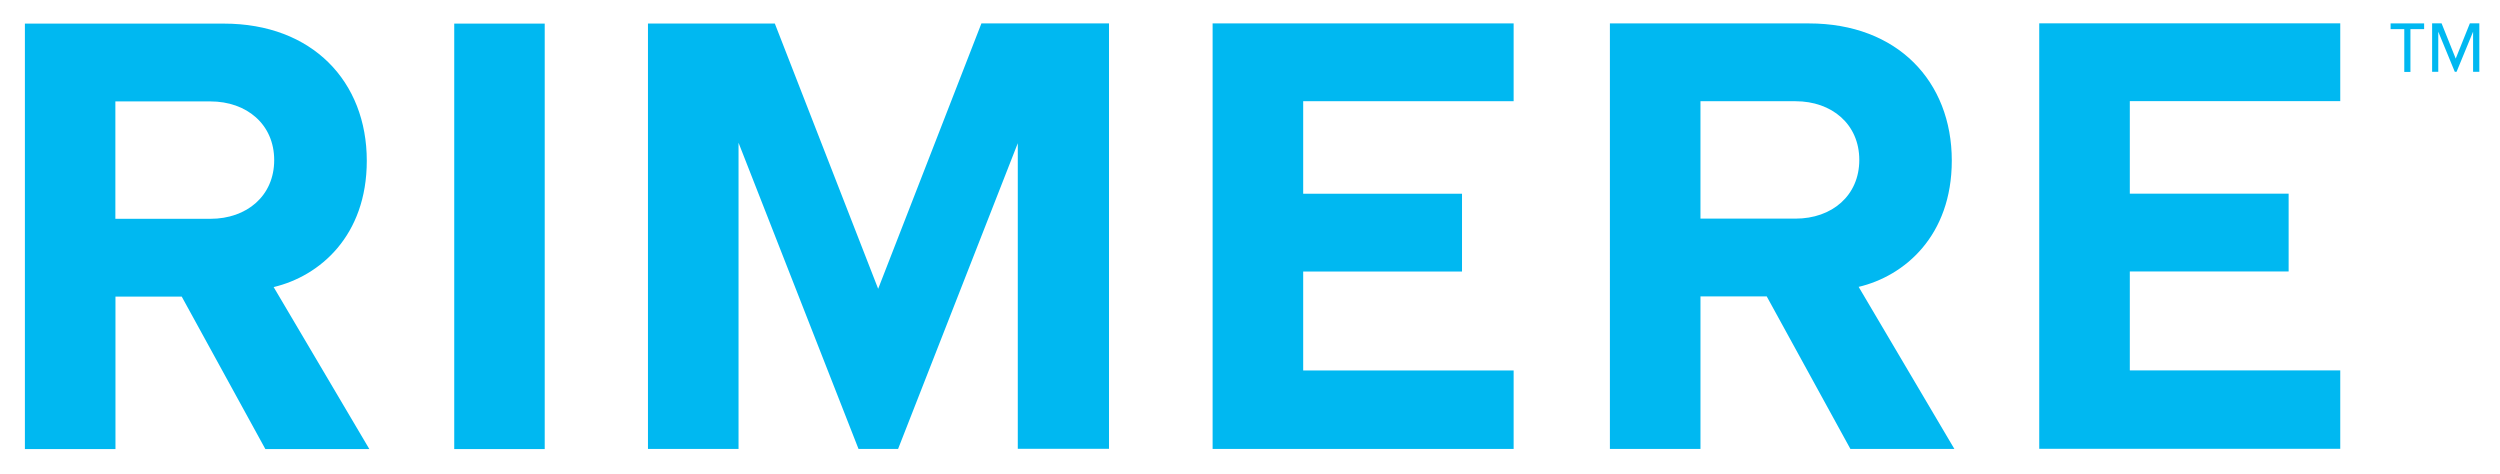
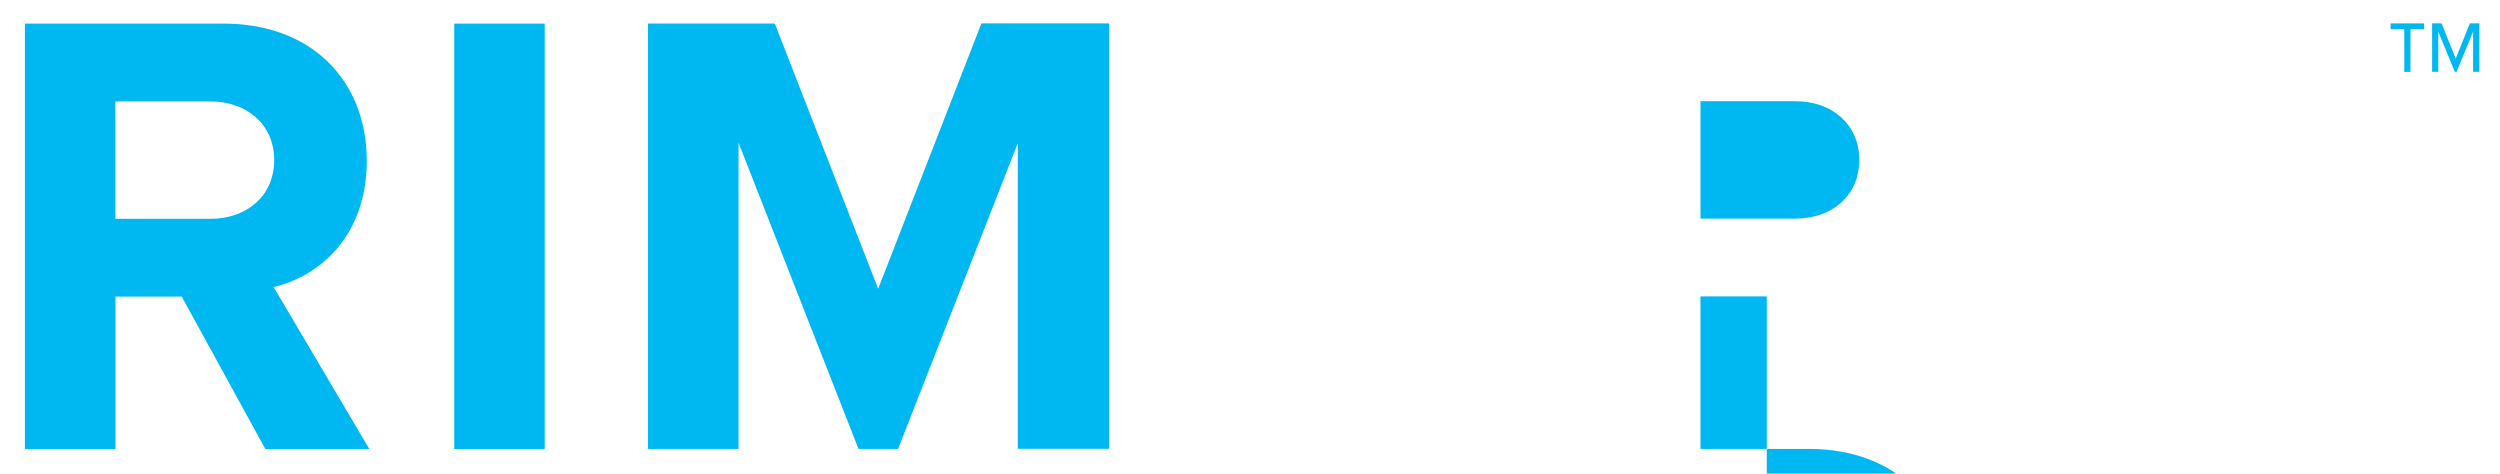
<svg xmlns="http://www.w3.org/2000/svg" id="Layer_1" version="1.1" viewBox="0 0 2721.6 515.6">
  <defs>
    <style> .st0 { fill: #00b8f1; } </style>
  </defs>
  <g>
    <path class="st0" d="M197.9,322.9h-72.2v166s-98.6,0-98.6,0V25.7c0,0,216.6,0,216.6,0,96.5,0,155.6,63.2,155.6,149.3,0,81.9-51.4,125.7-101.4,137.5l104.2,176.4h-113.2s-91-165.9-91-165.9h0ZM229.1,110.4h-103.5s0,127.8,0,127.8h103.5c39.6,0,69.4-25,69.4-63.9,0-38.9-29.9-63.9-69.5-63.9h0Z" />
    <path class="st0" d="M494.4,25.7h98.6v463.2c0,0-98.5,0-98.5,0V25.7Z" />
    <path class="st0" d="M1108.2,155.4l-130.5,333.3h-43.1l-130.6-333.3v333.3c0,0-98.6,0-98.6,0V25.6c0,0,138.1,0,138.1,0l112.5,288.8,112.4-288.9h138.9s0,463.1,0,463.1h-99.3V155.4c0,0,0,0,0,0Z" />
-     <path class="st0" d="M1320,25.5h327.8s0,84.7,0,84.7h-229.1v100.7h172.9s0,84.7,0,84.7h-172.9s0,107.7,0,107.7h229.1s0,85.4,0,85.4h-327.7c0,0,0-463.1,0-463.1h0Z" />
-     <path class="st0" d="M1923.4,322.7h-72.2v166s-98.6,0-98.6,0V25.5c0,0,216.6,0,216.6,0,96.5,0,155.6,63.2,155.6,149.3,0,81.9-51.4,125.7-101.4,137.5l104.2,176.4h-113.2s-91-165.9-91-165.9h0ZM1954.7,110.2h-103.5s0,127.8,0,127.8h103.5c39.6,0,69.4-25,69.4-63.9,0-38.9-29.9-63.9-69.4-63.9Z" />
-     <path class="st0" d="M2219.9,25.4h327.8s0,84.7,0,84.7h-229.1v100.7h172.9s0,84.7,0,84.7h-172.9s0,107.7,0,107.7h229.1s0,85.4,0,85.4h-327.7c0,0,0-463.1,0-463.1h0Z" />
+     <path class="st0" d="M1923.4,322.7h-72.2v166s-98.6,0-98.6,0c0,0,216.6,0,216.6,0,96.5,0,155.6,63.2,155.6,149.3,0,81.9-51.4,125.7-101.4,137.5l104.2,176.4h-113.2s-91-165.9-91-165.9h0ZM1954.7,110.2h-103.5s0,127.8,0,127.8h103.5c39.6,0,69.4-25,69.4-63.9,0-38.9-29.9-63.9-69.4-63.9Z" />
  </g>
  <path class="st0" d="M2624.1,31.7v46.6h-6.7V31.7h-14.9v-6.2h36.5v6.2h-14.9ZM2692.3,78.2v-43.7l-18,43.7h-1.9l-18-43.7v43.7h-6.7V25.4h10.3l15.4,38.4,15.4-38.4h10.3v52.8h-6.7Z" />
</svg>